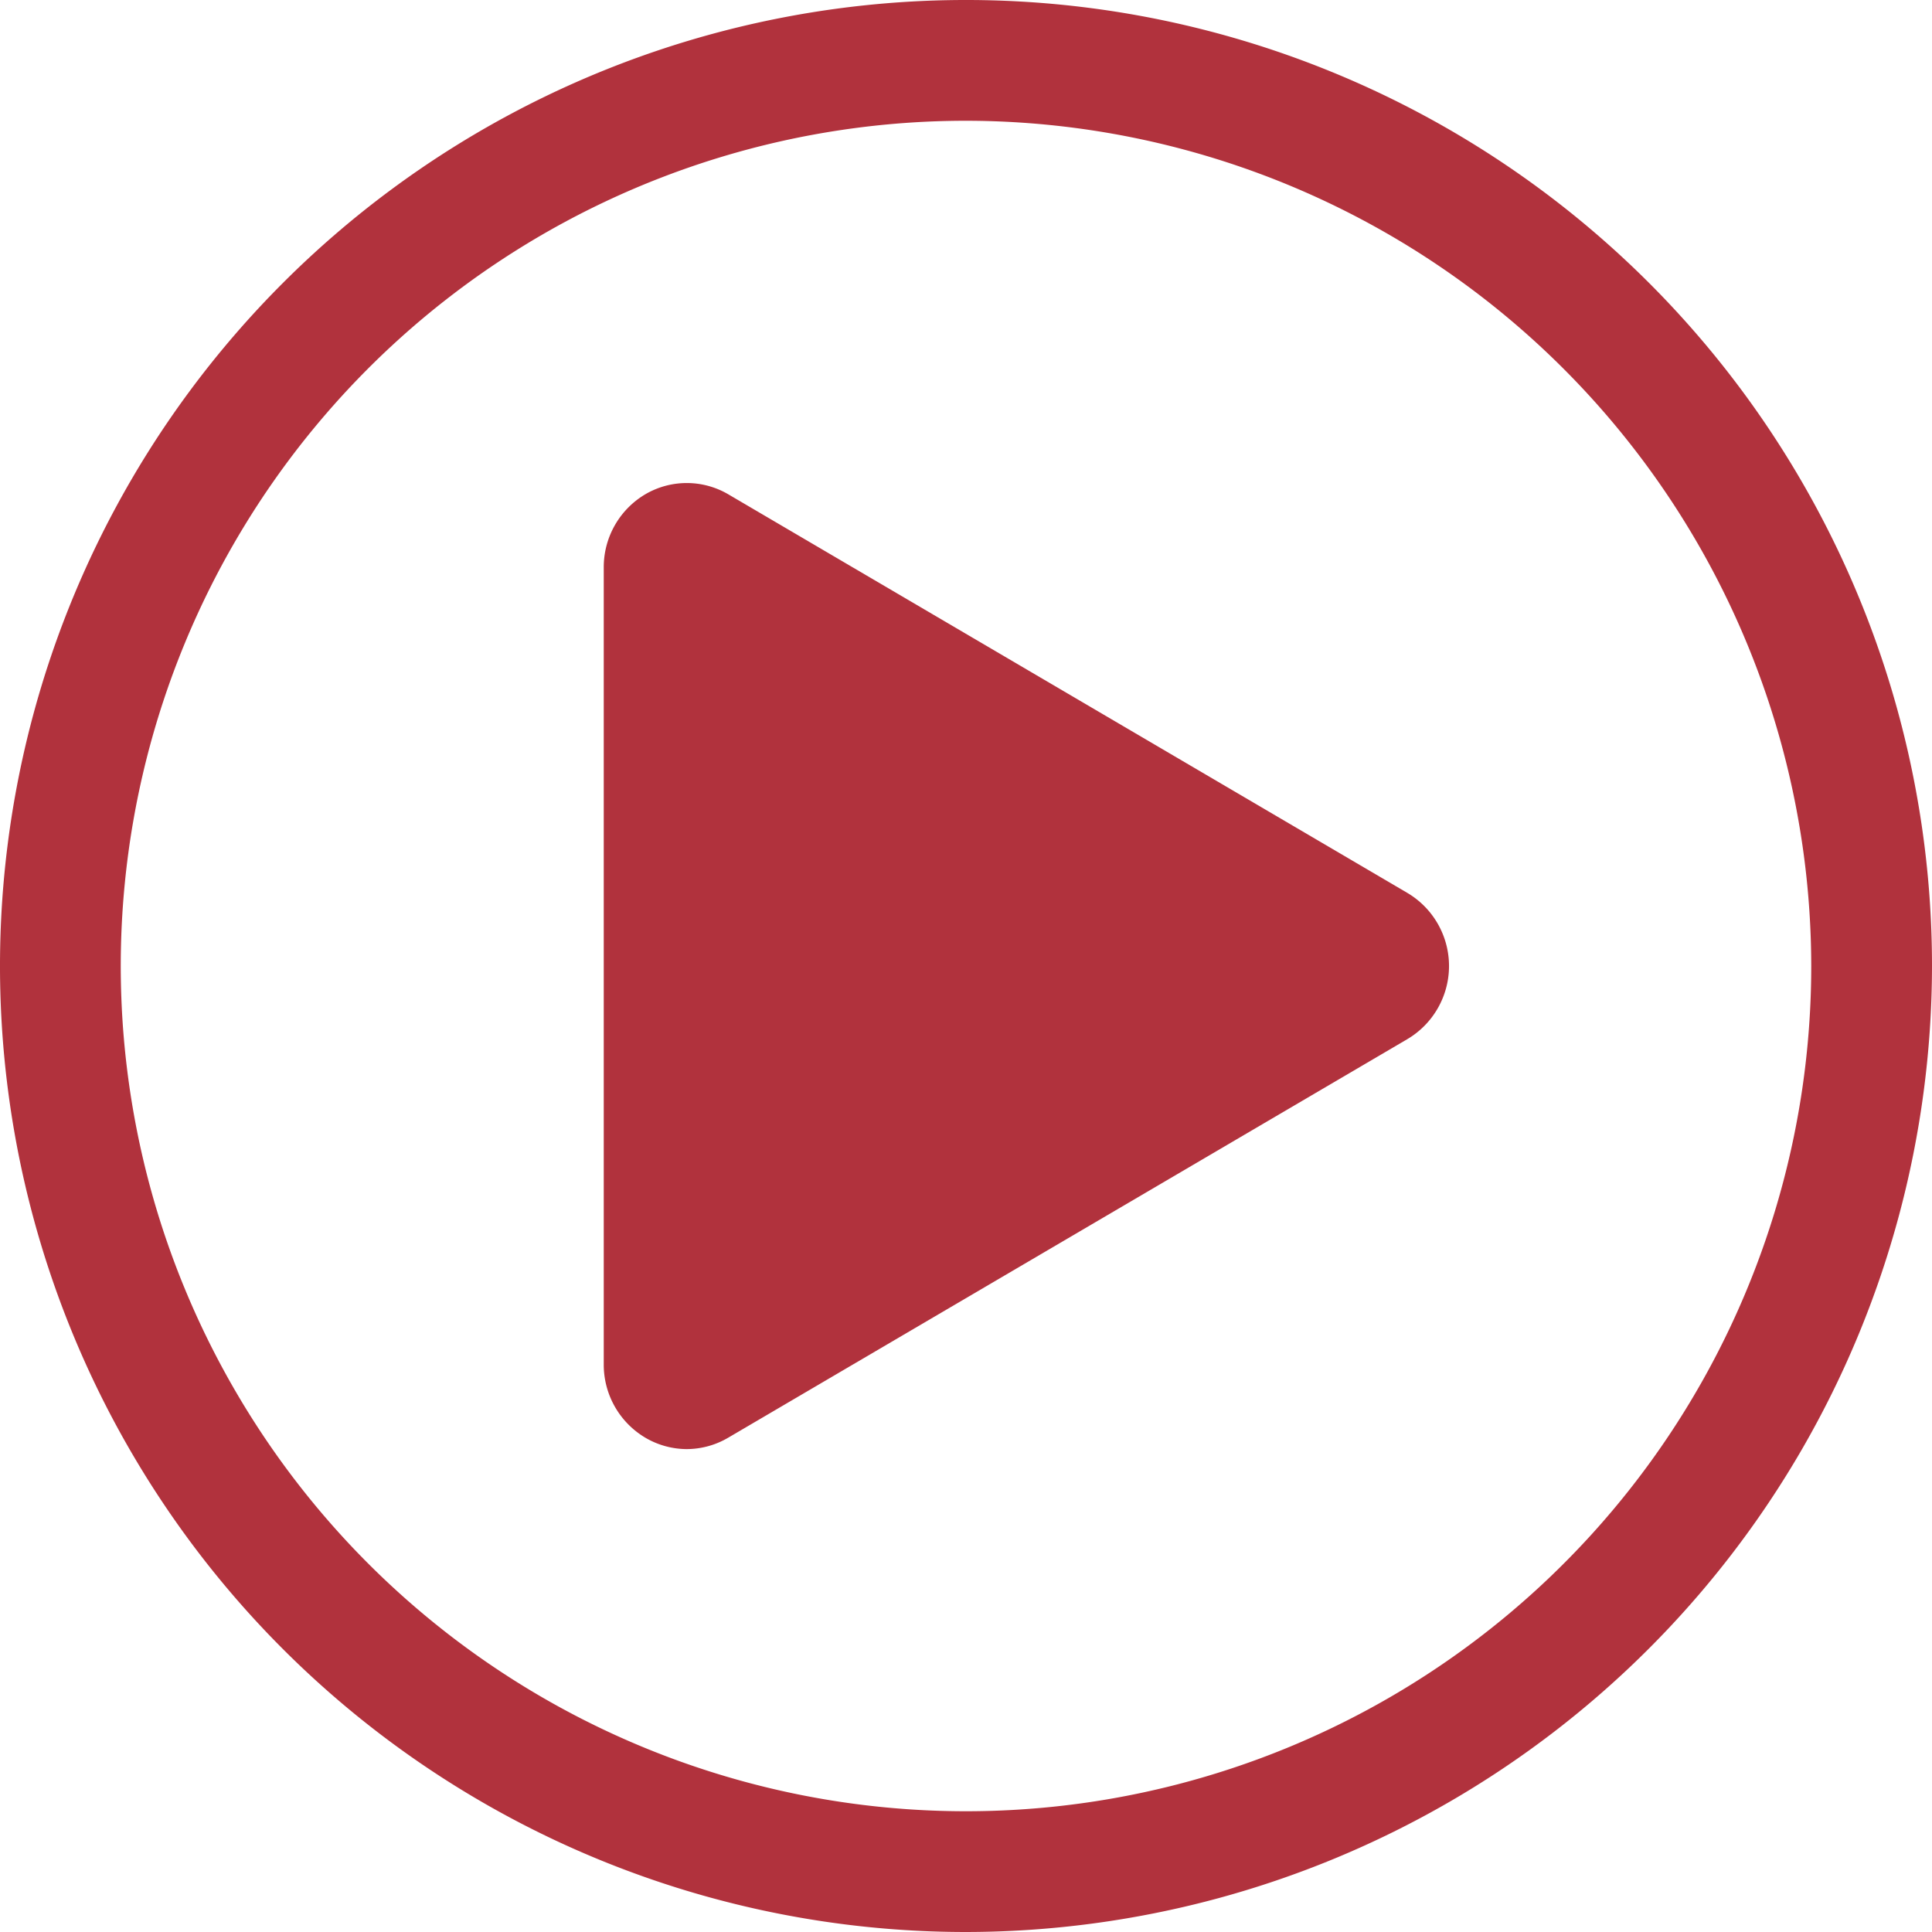
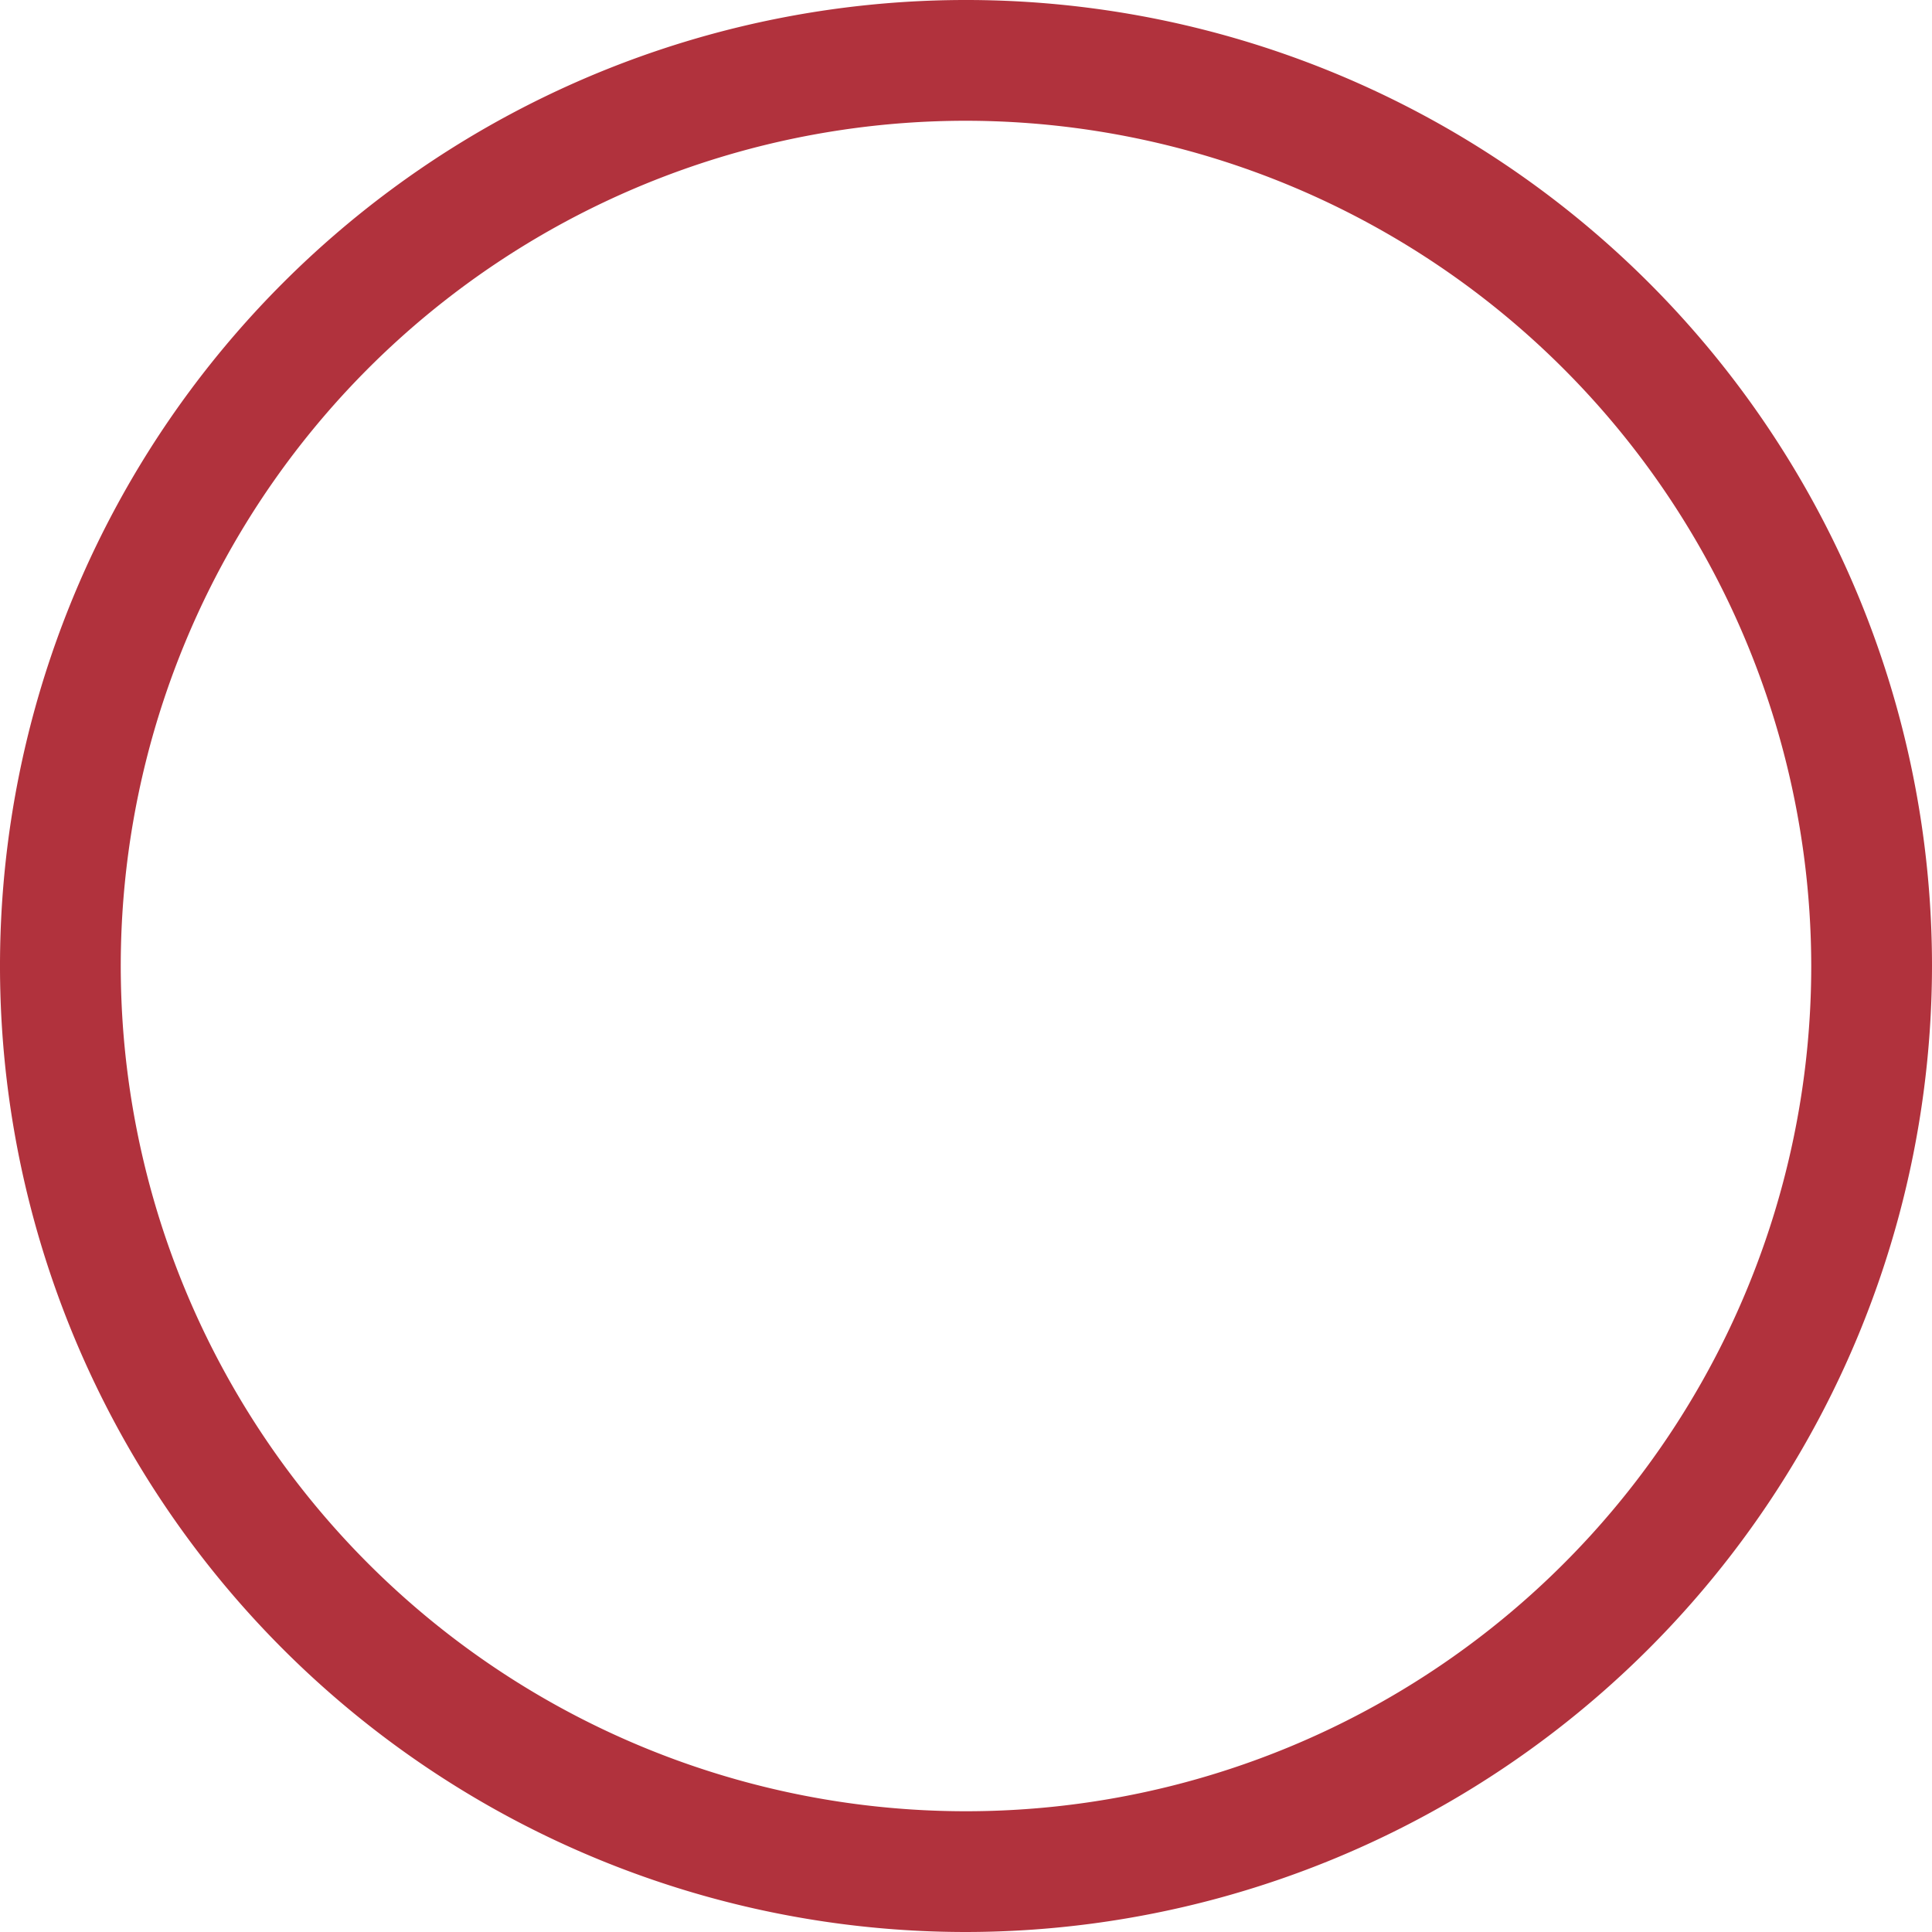
<svg xmlns="http://www.w3.org/2000/svg" width="93.578" height="93.578" viewBox="0 0 93.578 93.578">
  <g id="Gruppe_230" data-name="Gruppe 230" transform="translate(-559 -729)">
    <g id="Gruppe_217" data-name="Gruppe 217" transform="translate(155.566 325.565)">
      <g id="Gruppe_215" data-name="Gruppe 215" transform="translate(432.677 426.832)">
-         <path id="Pfad_104" data-name="Pfad 104" d="M780.312,748.544a3.984,3.984,0,0,1-1.979-.534,4.11,4.11,0,0,1-2.045-3.561V705.838a4.1,4.1,0,0,1,2.05-3.563,3.978,3.978,0,0,1,3.987.026l32.89,19.306a4.116,4.116,0,0,1,0,7.078l-32.887,19.3A3.985,3.985,0,0,1,780.312,748.544Zm31.944-24.9s0,0-.006,0Z" transform="translate(-776.288 -701.753)" fill="#b1323d" />
-       </g>
+         </g>
      <g id="Gruppe_216" data-name="Gruppe 216" transform="translate(403.434 403.435)">
        <path id="Pfad_105" data-name="Pfad 105" d="M450.223,497.013a46.789,46.789,0,1,1,46.789-46.789A46.842,46.842,0,0,1,450.223,497.013Zm0-87.729a40.94,40.94,0,1,0,40.94,40.94A40.986,40.986,0,0,0,450.223,409.284Z" transform="translate(-403.434 -403.435)" fill="#b1323d" />
      </g>
    </g>
  </g>
</svg>